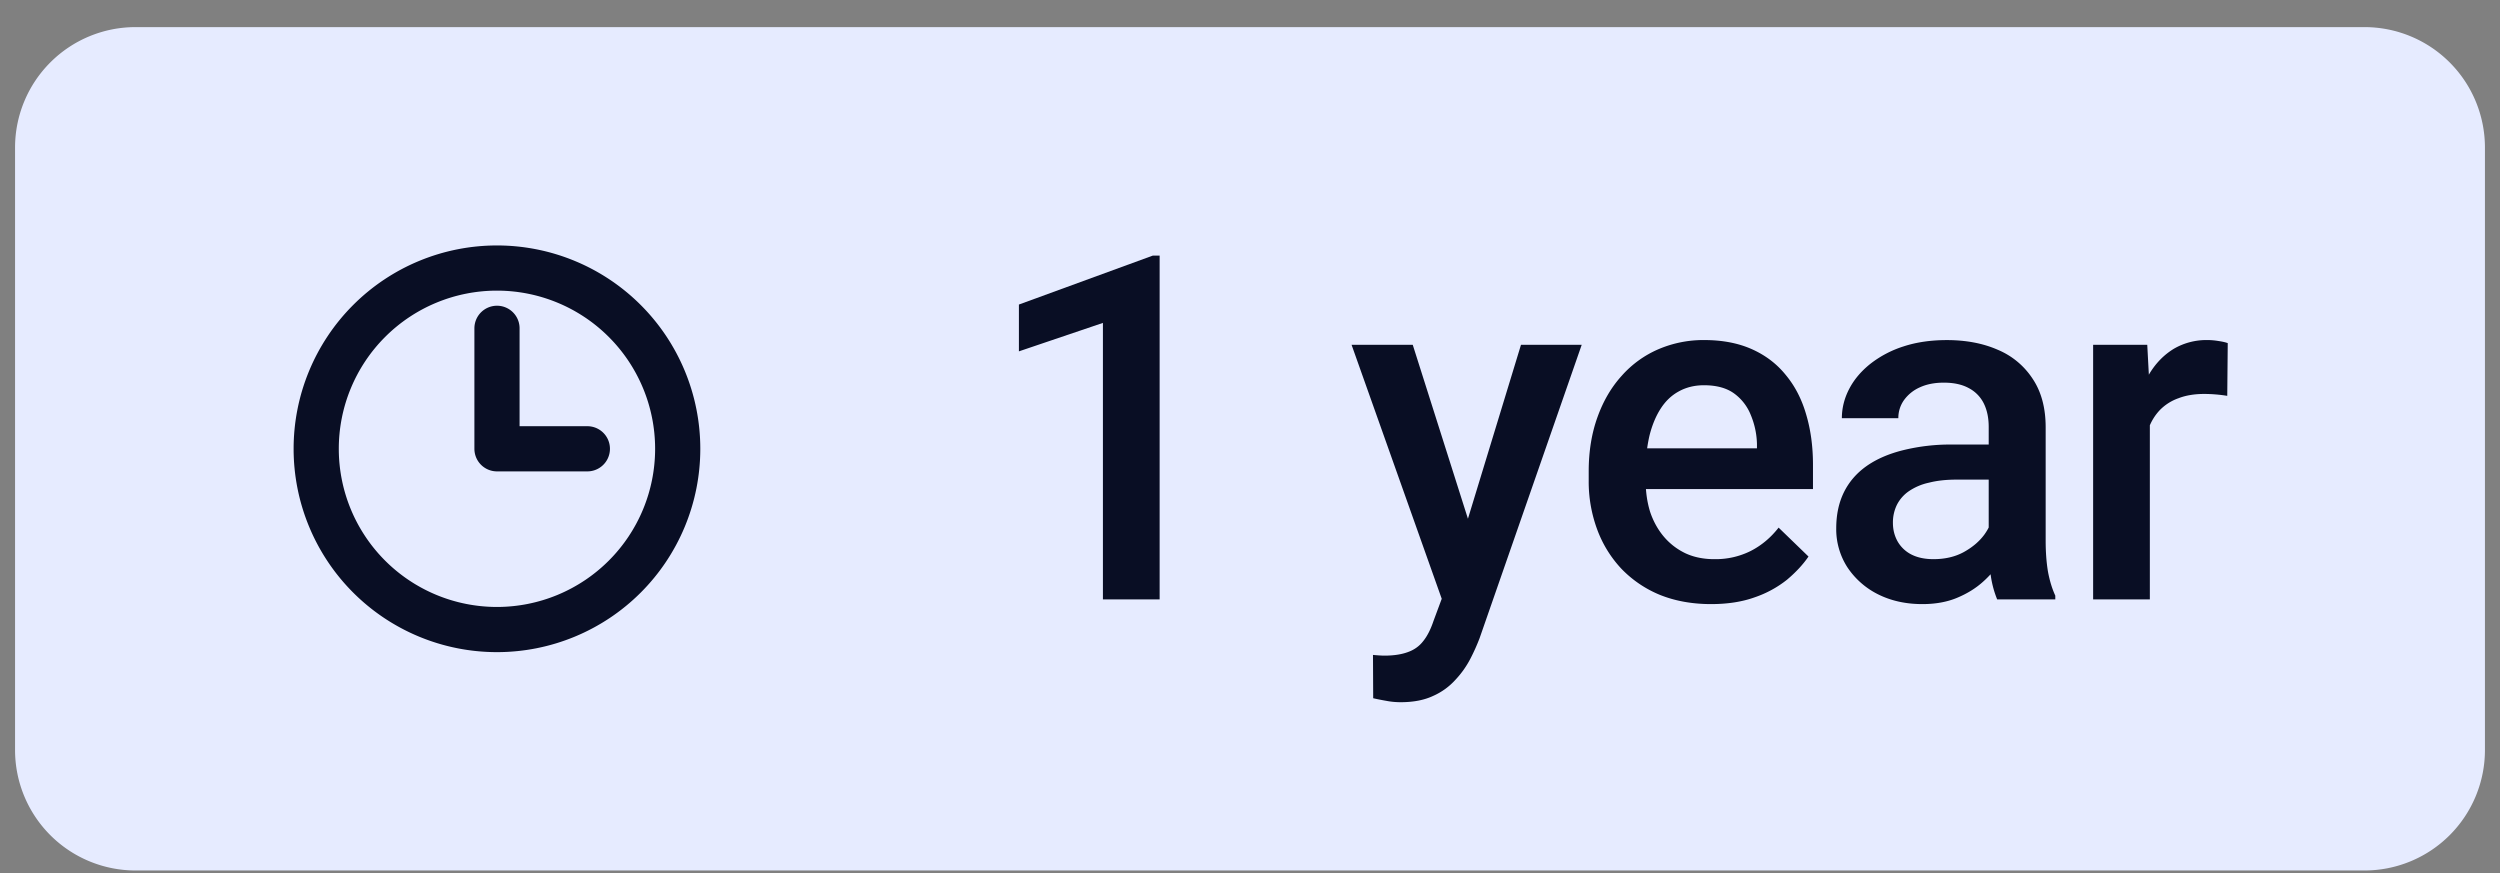
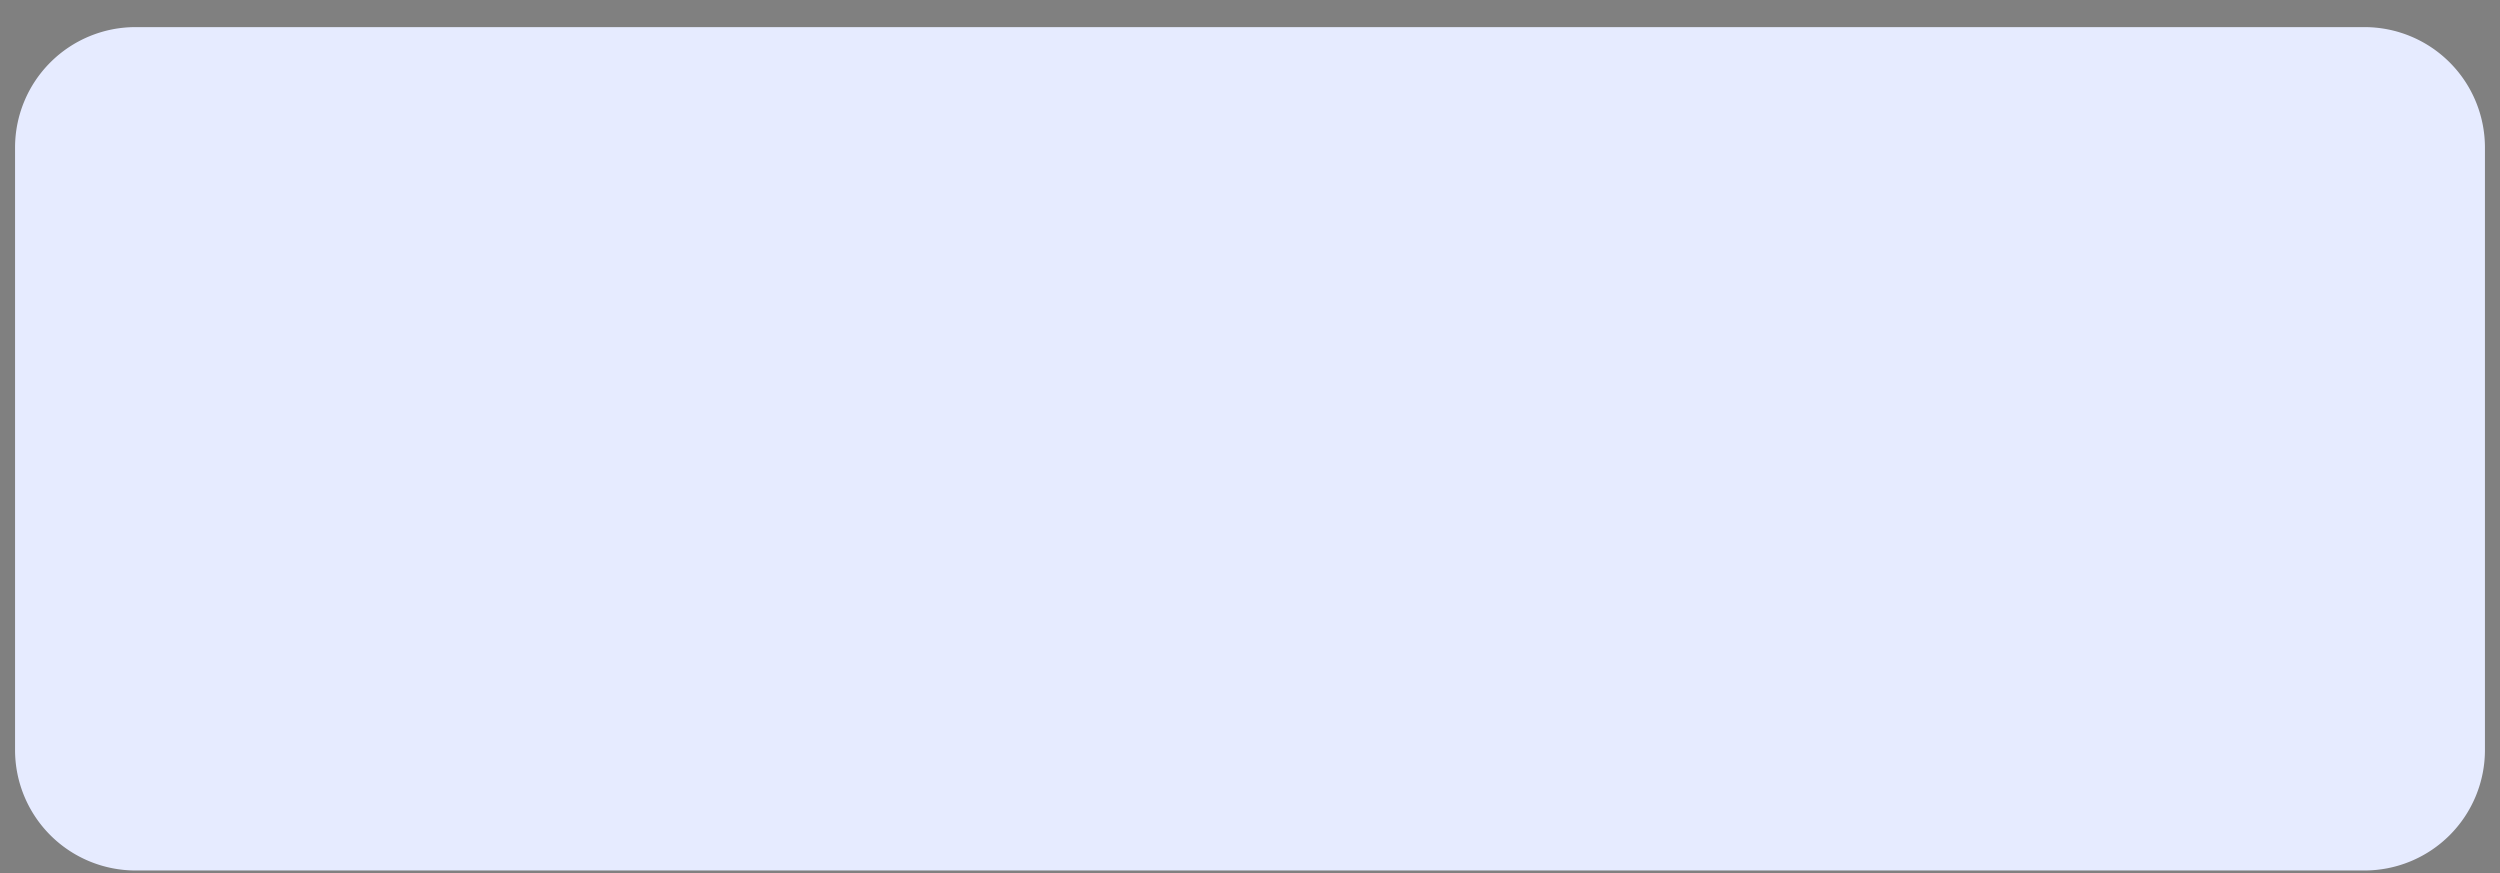
<svg xmlns="http://www.w3.org/2000/svg" width="83" height="29" fill="none">
  <rect width="100%" height="100%" fill="#808080" stroke="none" />
  <path fill="#E6EBFF" d="M.5 4.9a4 4 0 0 1 4-4h74a4 4 0 0 1 4 4v20a4 4 0 0 1-4 4h-74a4 4 0 0 1-4-4v-20z" />
-   <path stroke="#090E24" stroke-linecap="round" stroke-linejoin="round" stroke-width="1.5" d="M16.5 10.9v4h3m3 0a6 6 0 1 1-12.002 0 6 6 0 0 1 12.002 0z" />
-   <path fill="#090E24" d="M38.5 8.486V19.9h-1.883v-9.18l-2.789.945v-1.554l4.445-1.625h.227zm9.7 10.492 2.297-7.531h2.016l-3.391 9.742a6.66 6.66 0 0 1-.305.68 3.108 3.108 0 0 1-.492.695 2.183 2.183 0 0 1-.742.539c-.297.14-.656.21-1.078.21-.167 0-.328-.015-.485-.046a7.841 7.841 0 0 1-.43-.086l-.007-1.438c.052.006.114.01.187.016.078.005.14.008.188.008.312 0 .573-.04.781-.117.208-.073.378-.193.508-.36.135-.166.25-.39.344-.671l.609-1.641zm-1.297-7.531 2.008 6.328.336 1.984-1.305.336-3.07-8.648h2.031zm9.905 8.609c-.625 0-1.19-.102-1.696-.305a3.744 3.744 0 0 1-1.28-.867 3.845 3.845 0 0 1-.805-1.305 4.569 4.569 0 0 1-.282-1.617v-.312c0-.662.097-1.26.29-1.797.192-.537.46-.995.804-1.375a3.45 3.45 0 0 1 1.219-.883 3.79 3.79 0 0 1 1.523-.305c.604 0 1.133.102 1.586.305.453.203.828.49 1.125.86.302.364.526.799.672 1.304.151.505.227 1.063.227 1.672v.805h-6.532v-1.352h4.672v-.148a2.644 2.644 0 0 0-.203-.953 1.62 1.62 0 0 0-.555-.72c-.25-.181-.583-.273-1-.273-.312 0-.59.068-.836.204-.24.13-.44.32-.601.57-.162.25-.287.552-.375.906a5.095 5.095 0 0 0-.125 1.18v.312c0 .37.05.714.148 1.032.105.312.256.585.453.82.198.234.438.42.72.555.28.13.6.195.96.195a2.6 2.6 0 0 0 1.211-.274c.354-.182.662-.44.922-.773l.992.96c-.182.267-.42.522-.71.767a3.56 3.56 0 0 1-1.071.585c-.417.151-.901.227-1.453.227zm9.217-1.852v-4.03c0-.303-.055-.563-.164-.782a1.147 1.147 0 0 0-.5-.508c-.219-.12-.495-.18-.828-.18-.308 0-.573.053-.797.157a1.289 1.289 0 0 0-.523.422 1.018 1.018 0 0 0-.188.601H61.15c0-.333.08-.656.242-.969.162-.312.396-.59.703-.835a3.513 3.513 0 0 1 1.102-.579c.427-.14.906-.21 1.437-.21.636 0 1.198.106 1.688.32a2.56 2.56 0 0 1 1.164.968c.286.428.43.964.43 1.61v3.758c0 .385.026.731.078 1.039.057.302.138.565.242.789v.125h-1.93a3.338 3.338 0 0 1-.21-.774 6.312 6.312 0 0 1-.071-.922zm.273-3.445.016 1.164h-1.351c-.35 0-.657.034-.922.102a1.893 1.893 0 0 0-.664.281 1.22 1.22 0 0 0-.399.453 1.327 1.327 0 0 0-.133.602c0 .224.052.43.157.617a1.1 1.1 0 0 0 .453.43c.203.104.448.156.734.156.386 0 .721-.078 1.008-.235.291-.161.52-.356.687-.585.167-.235.256-.456.266-.665l.61.836c-.063.214-.17.443-.32.688a3.33 3.33 0 0 1-.595.703c-.24.219-.528.398-.867.54-.333.14-.719.21-1.156.21-.552 0-1.044-.11-1.477-.328a2.626 2.626 0 0 1-1.015-.899 2.33 2.33 0 0 1-.367-1.289c0-.447.083-.843.25-1.187.171-.35.421-.64.75-.875.333-.235.74-.412 1.218-.531a6.52 6.52 0 0 1 1.64-.188h1.477zm5.077-1.703V19.9h-1.883v-8.453h1.797l.086 1.609zm2.586-1.664-.016 1.75a4.904 4.904 0 0 0-.766-.063c-.322 0-.606.047-.85.141a1.616 1.616 0 0 0-.618.39 1.72 1.72 0 0 0-.375.61c-.089.24-.14.508-.156.805l-.43.031c0-.531.052-1.023.156-1.476a4.01 4.01 0 0 1 .469-1.196c.213-.344.48-.612.797-.805a2.144 2.144 0 0 1 1.117-.289c.115 0 .237.01.367.032.136.02.237.044.305.07z" />
</svg>